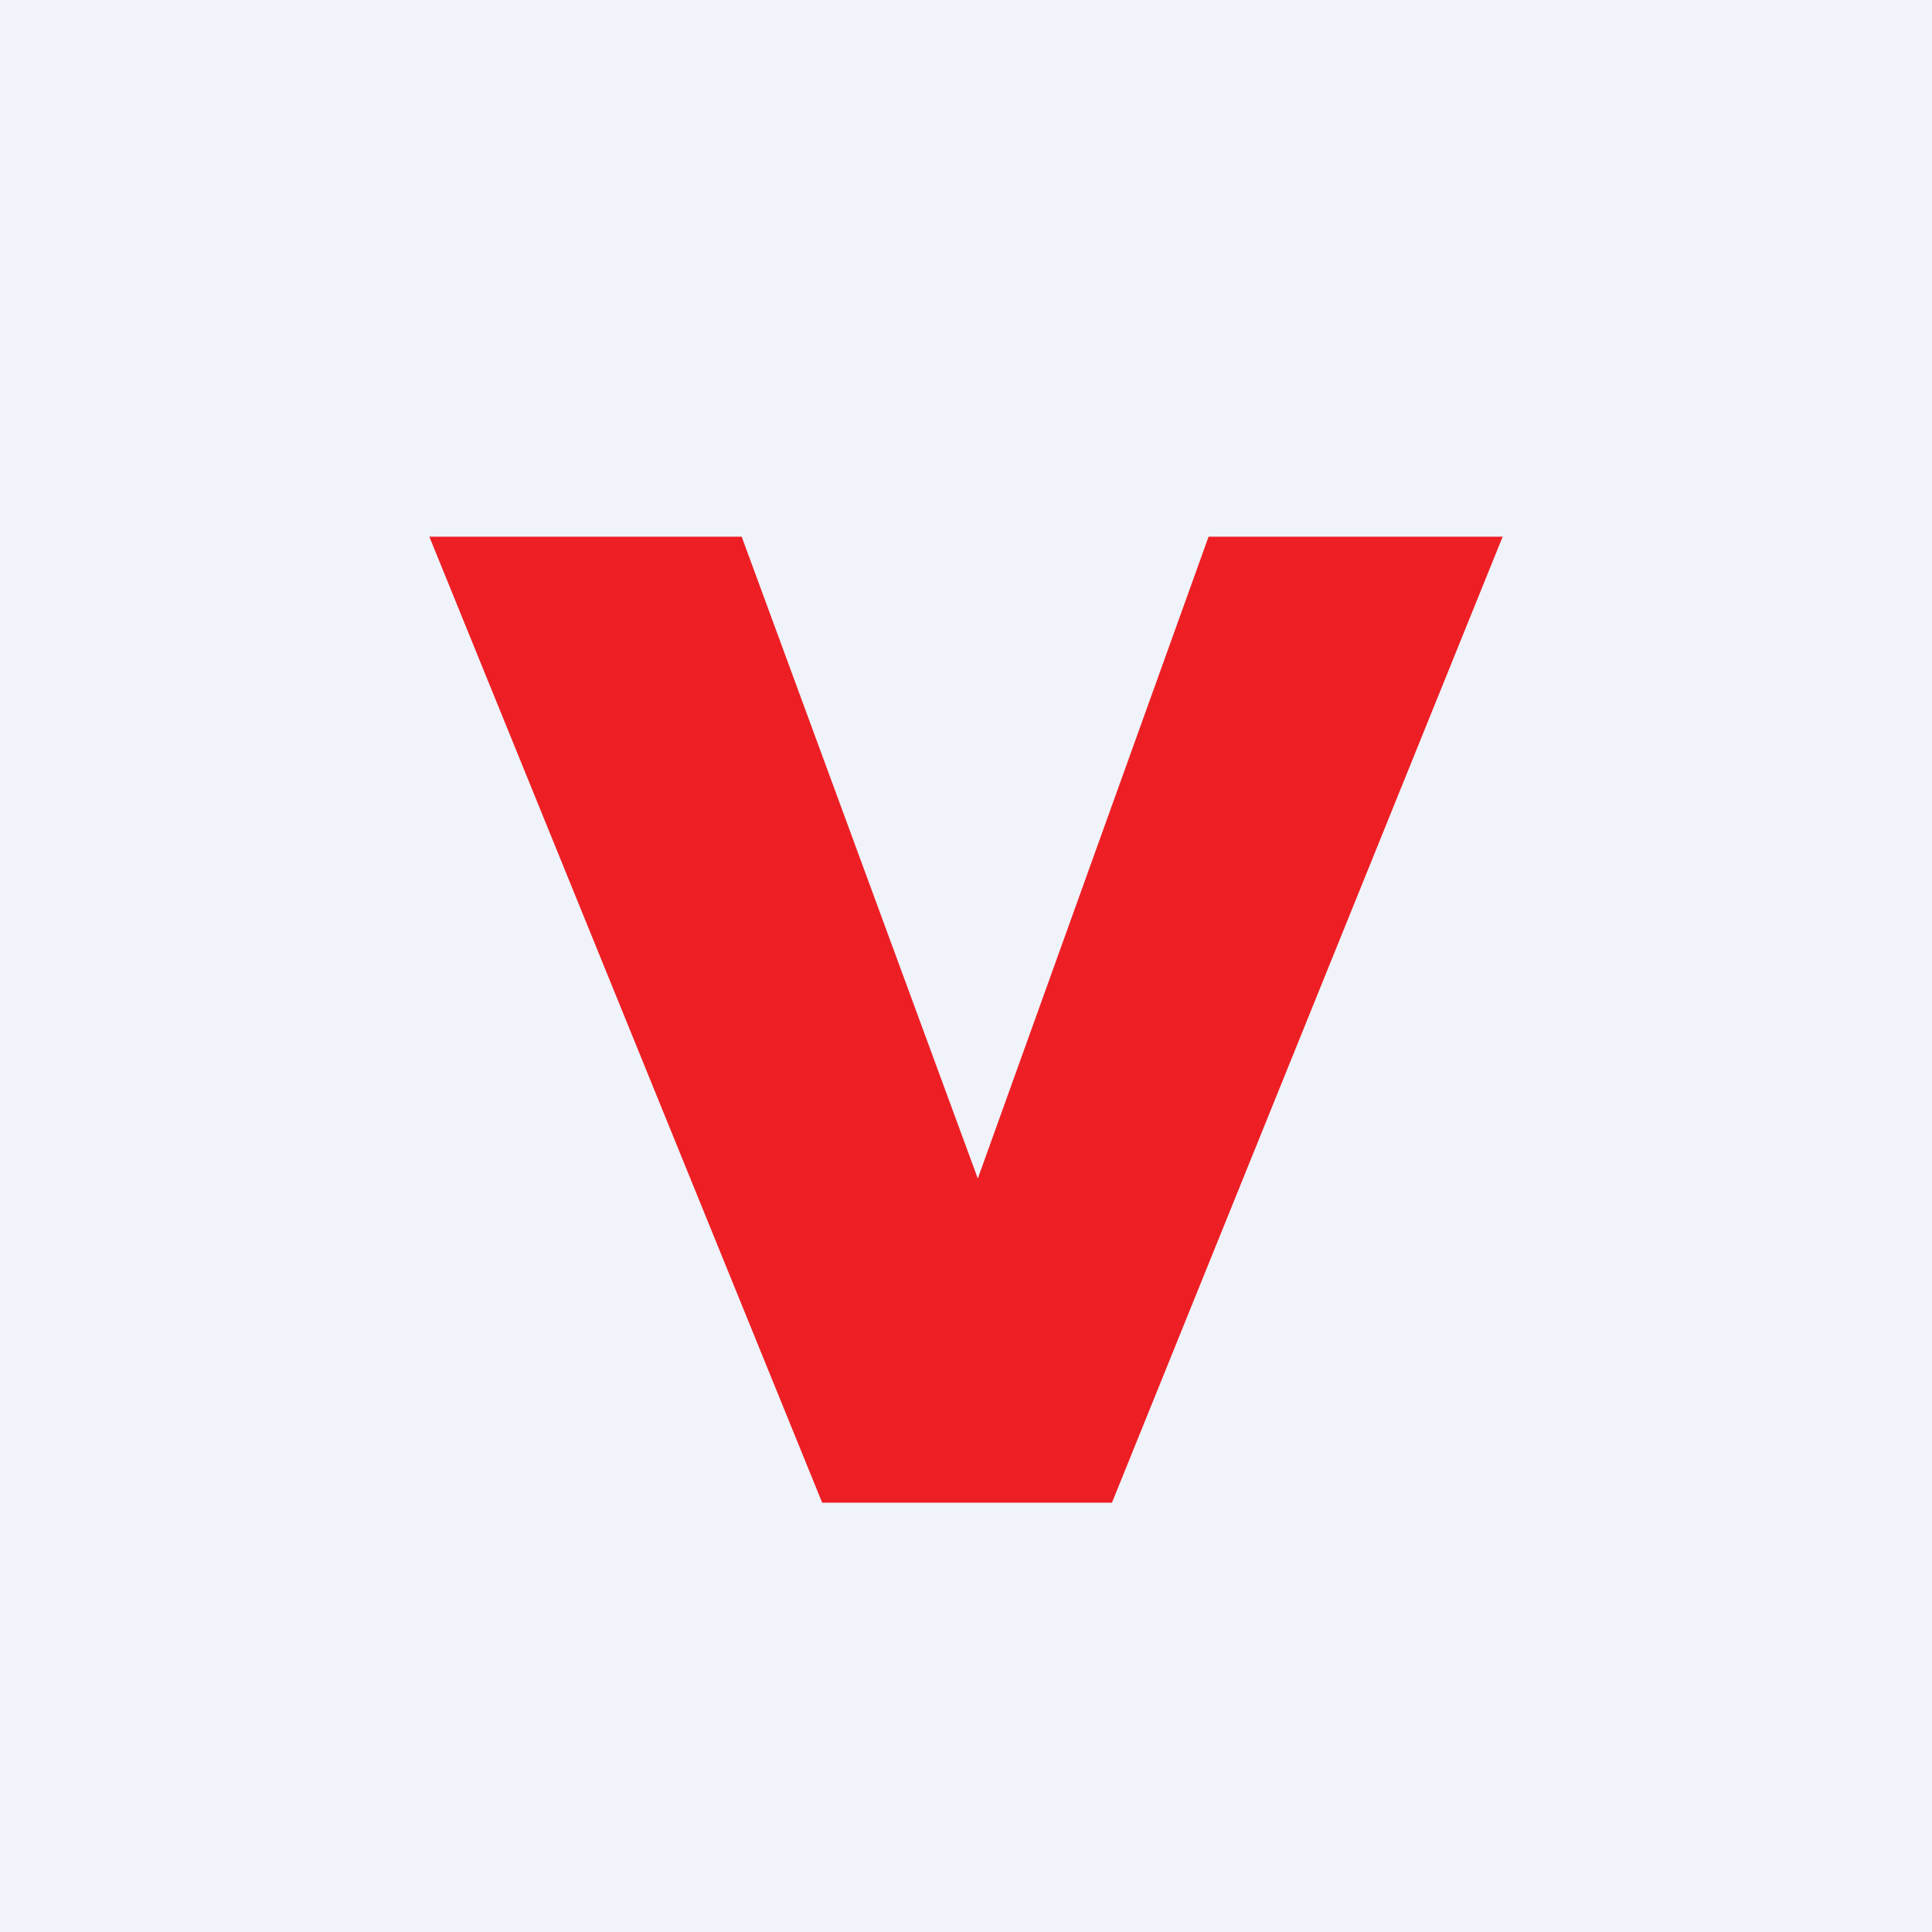
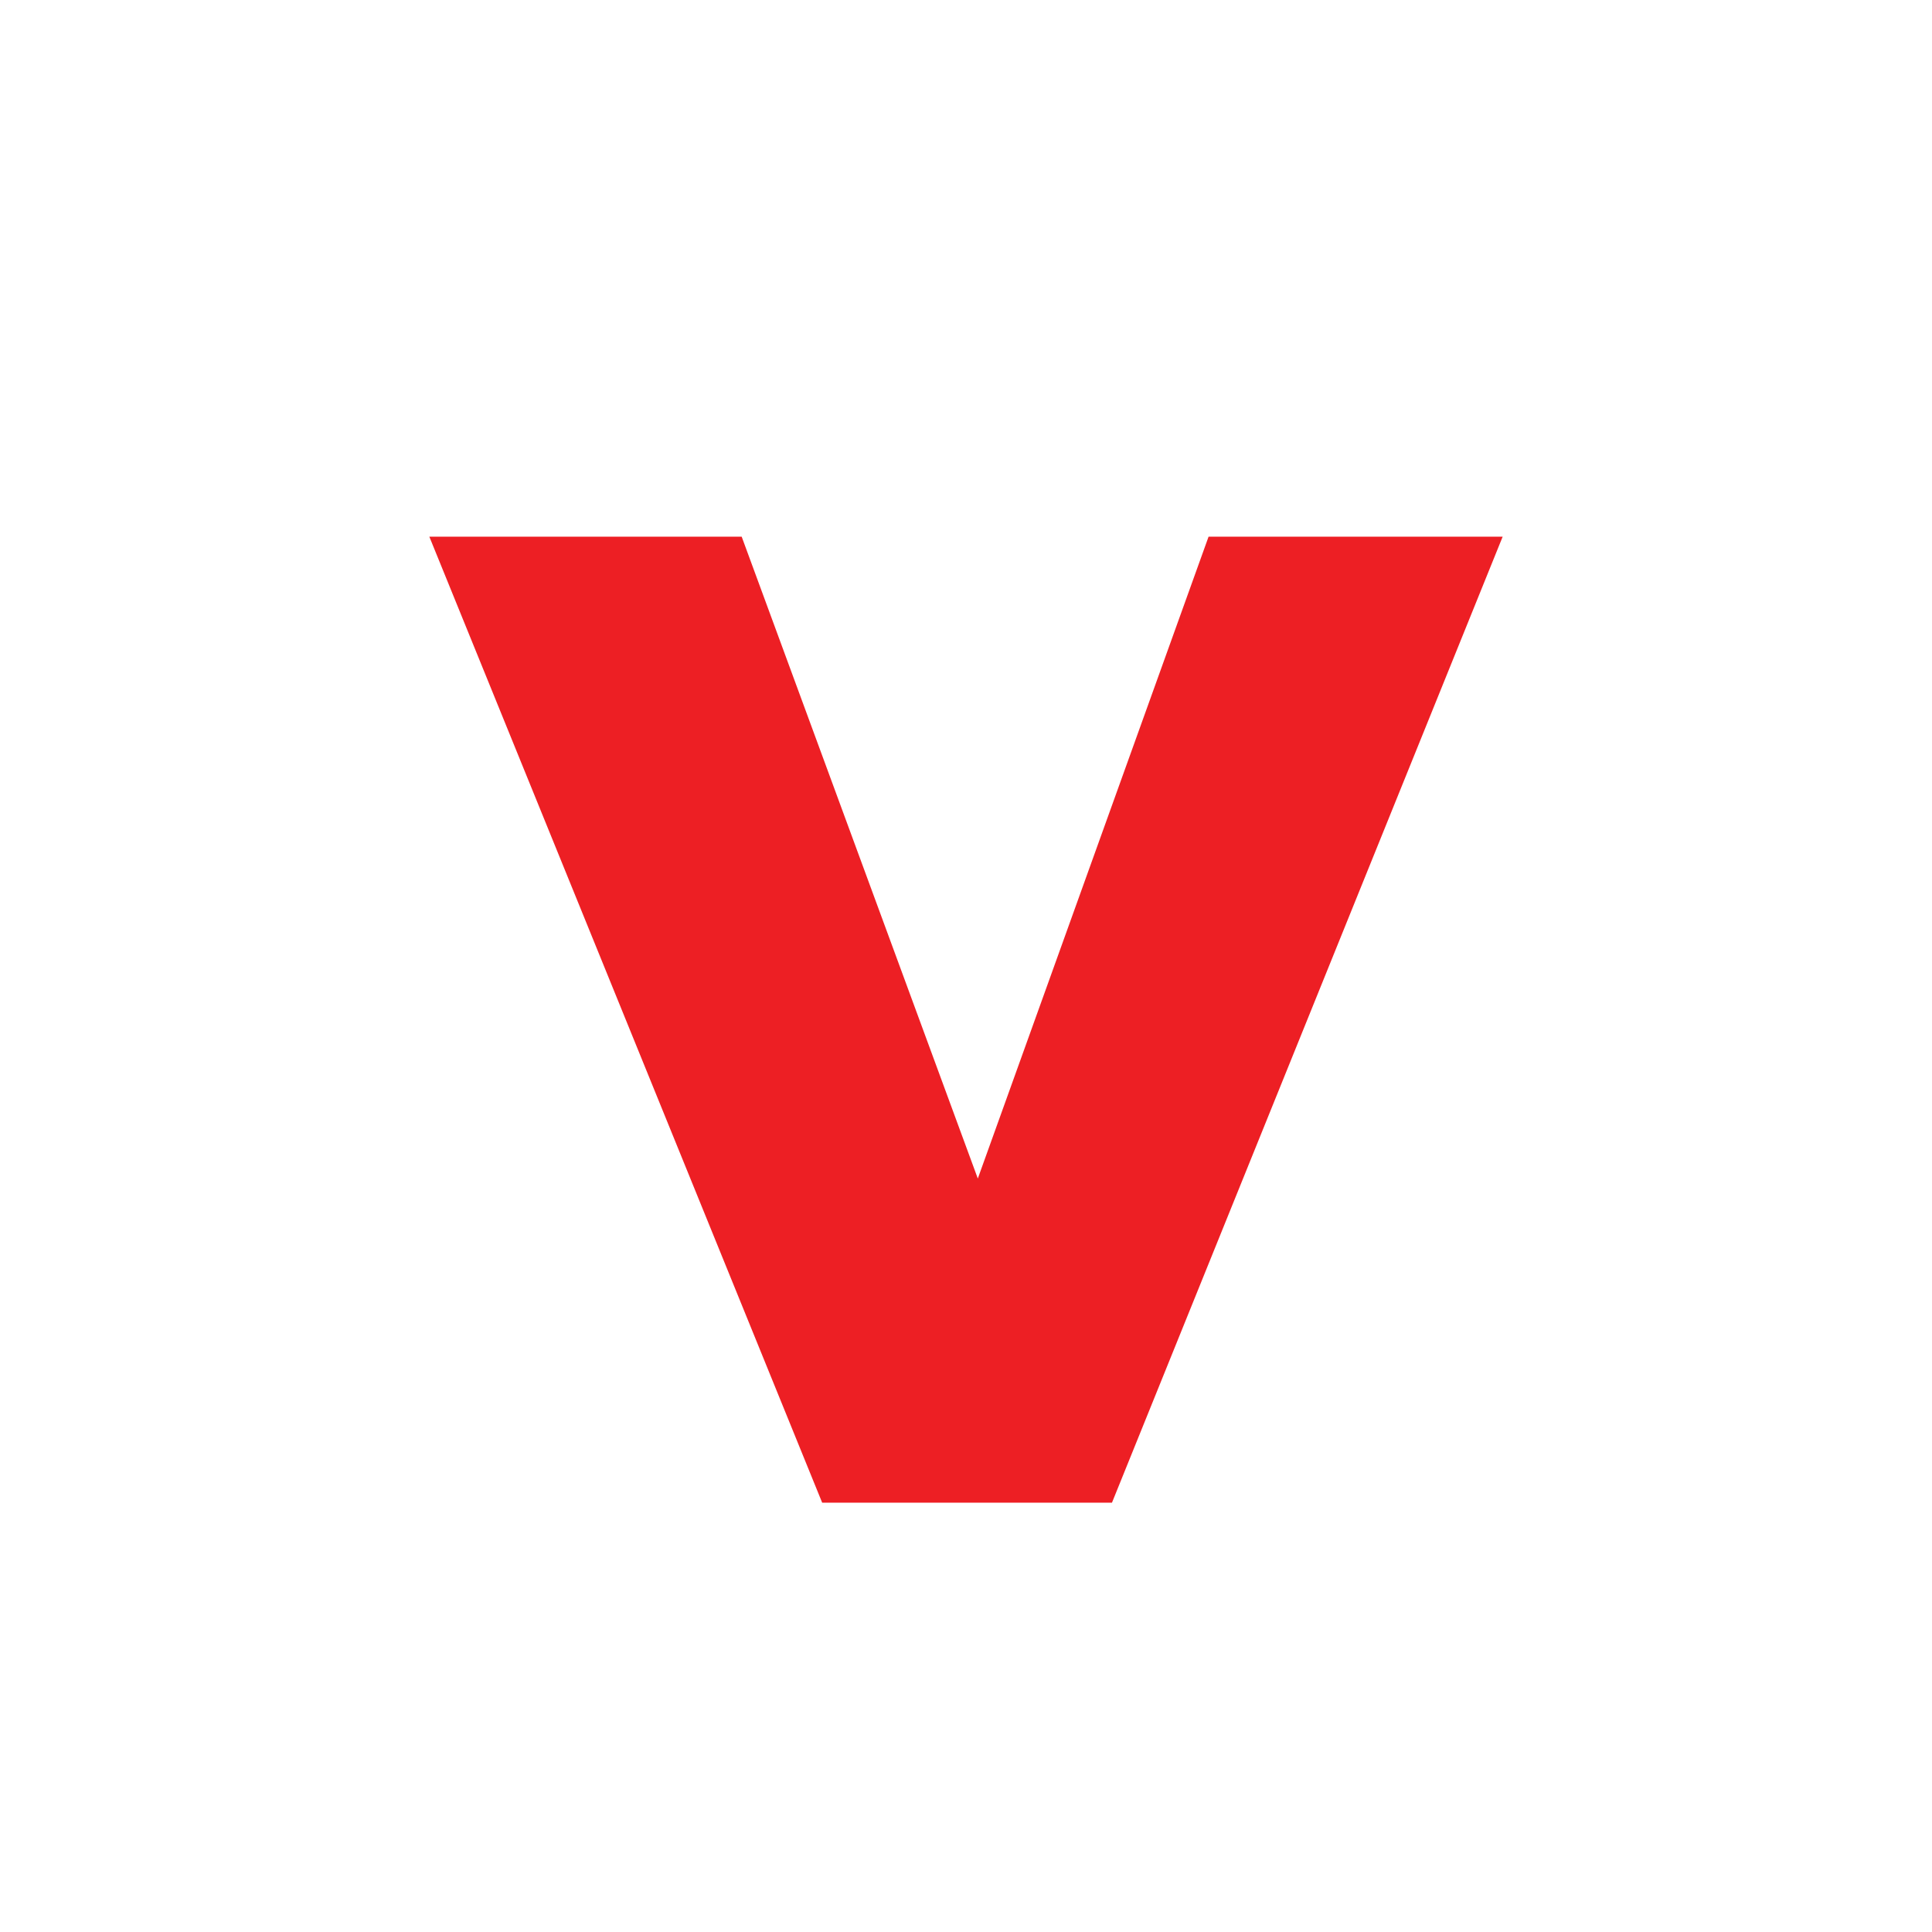
<svg xmlns="http://www.w3.org/2000/svg" width="18" height="18" viewBox="0 0 18 18">
-   <path fill="#F0F3FA" d="M0 0h18v18H0z" />
  <path d="M6.9 5H4l3.66 9h2.7L14 5h-2.74l-2.15 5.98L6.91 5z" fill="#ED1F24" />
</svg>